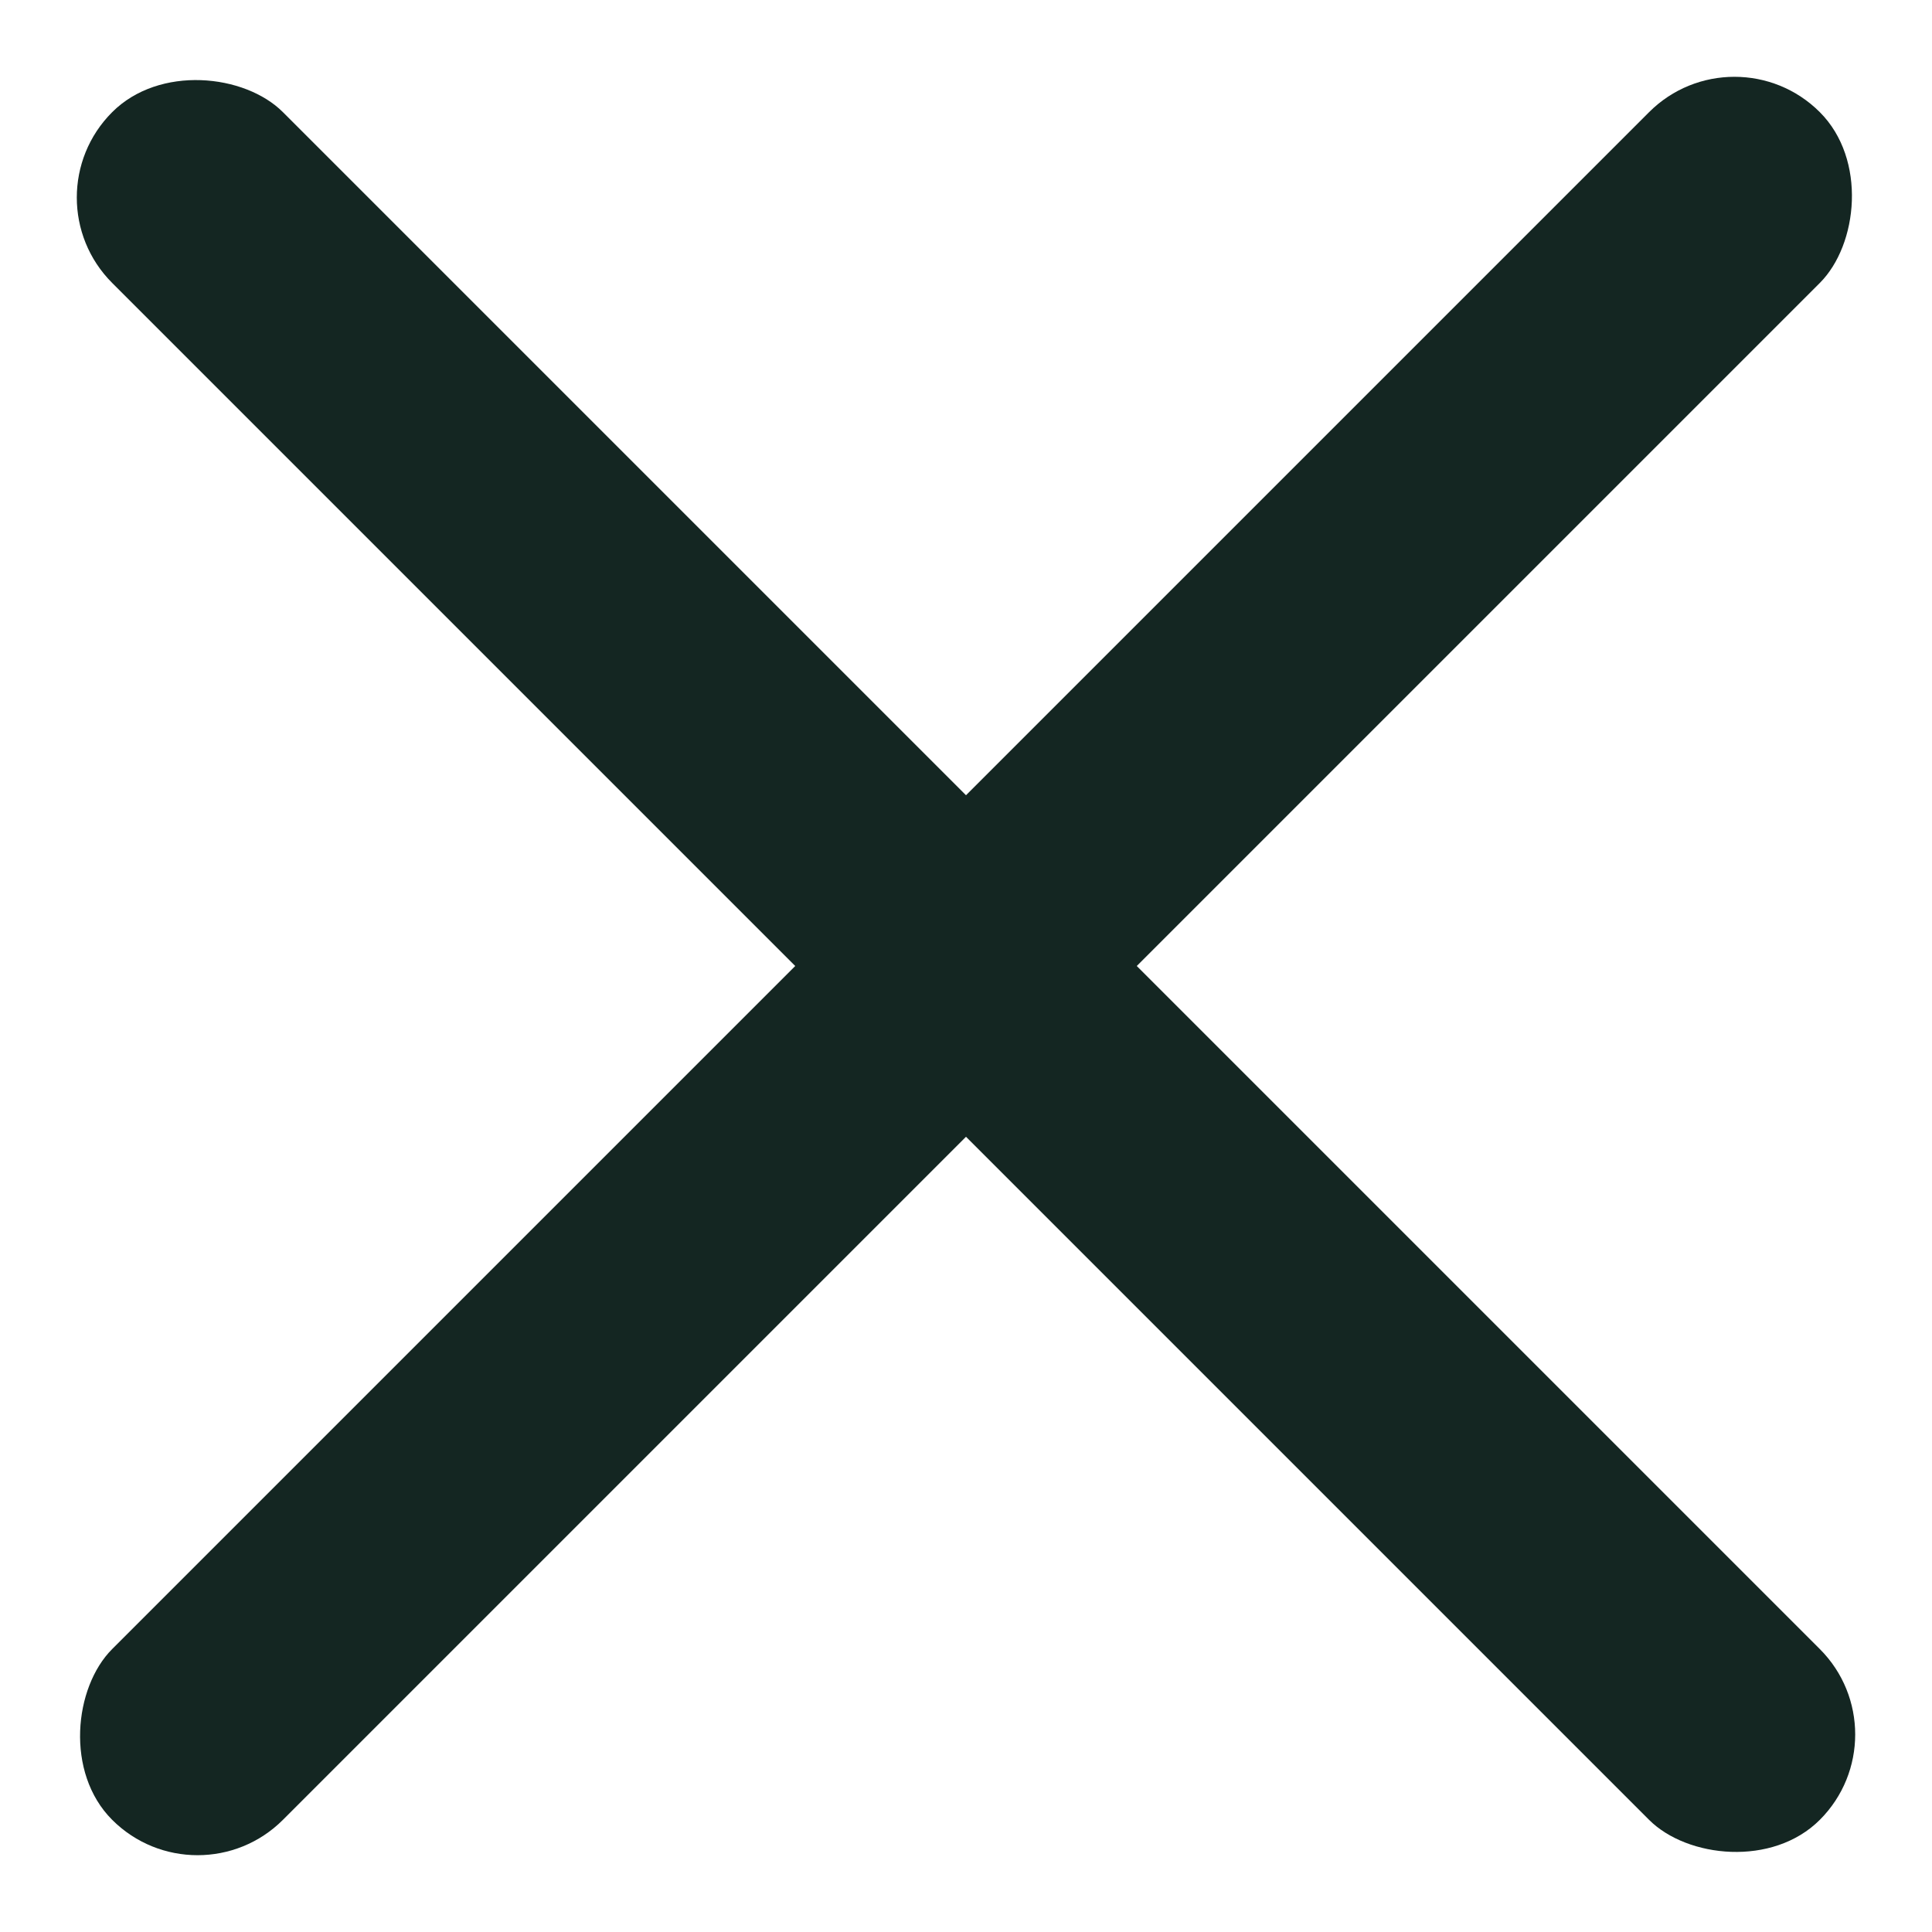
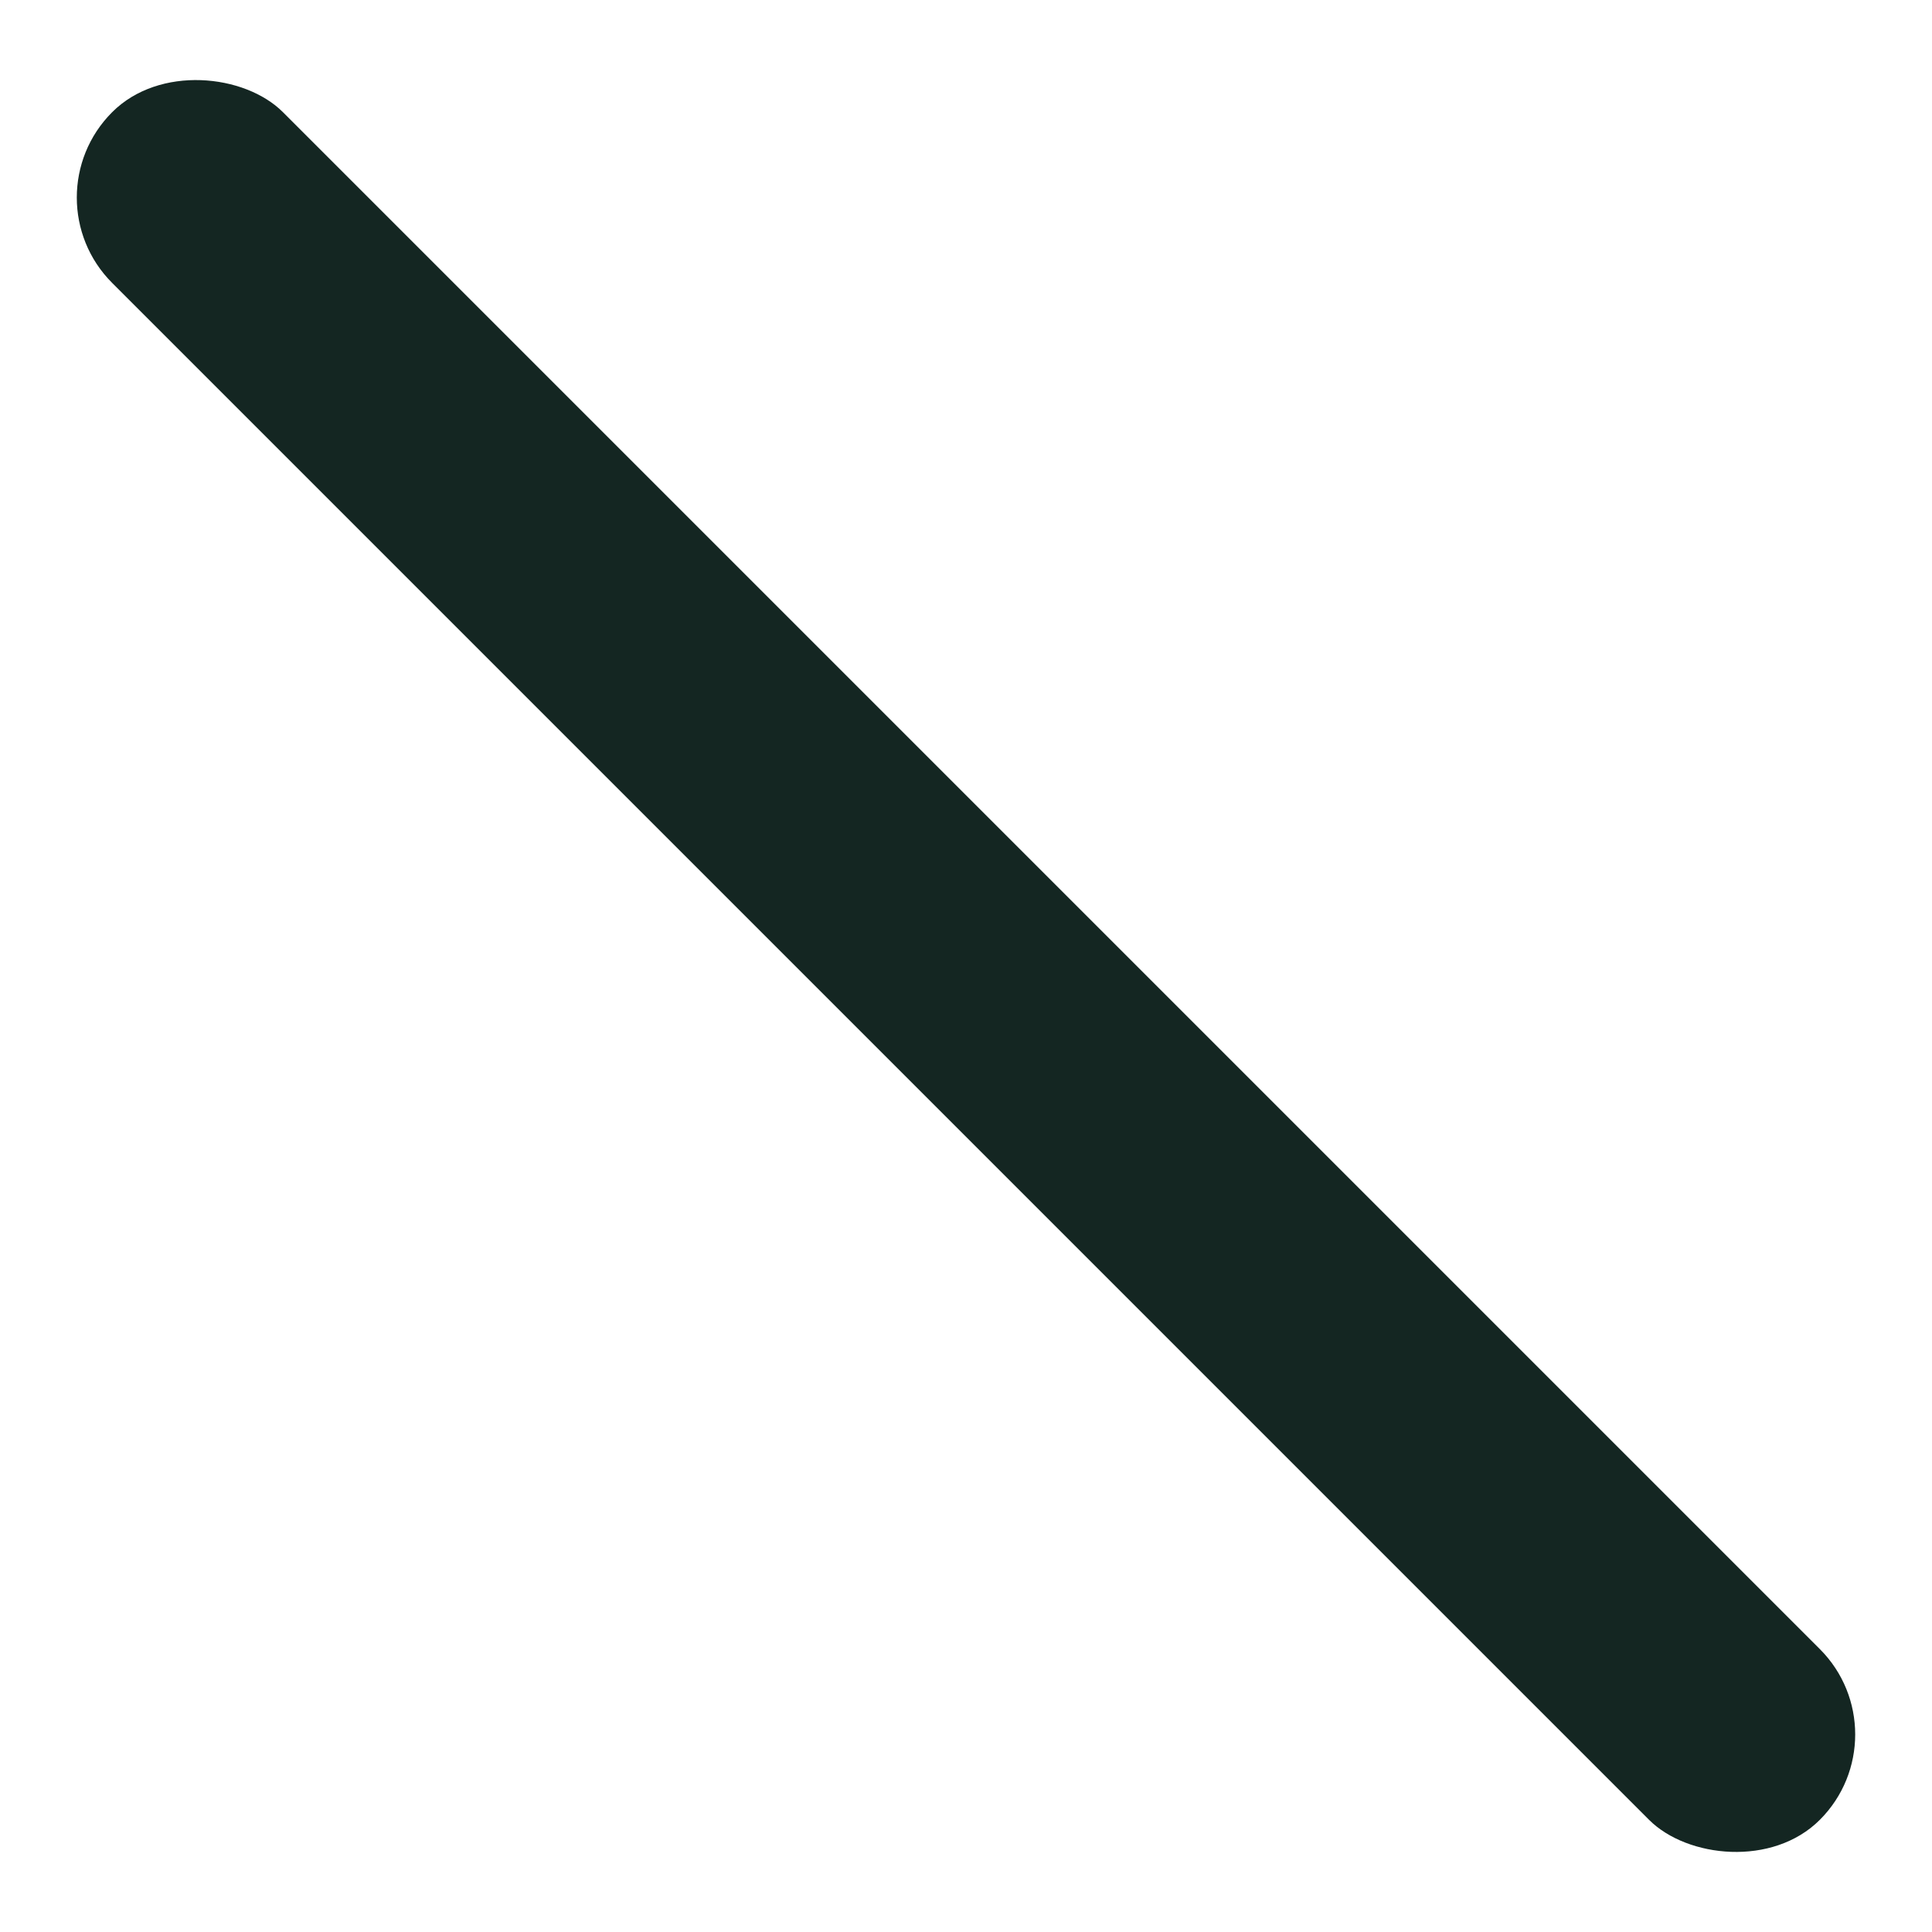
<svg xmlns="http://www.w3.org/2000/svg" width="16" height="16" viewBox="0 0 16 16">
  <g fill="#142622" fill-rule="evenodd">
    <rect width="2" height="20" x="7" y="-2" rx="1" transform="rotate(-45 8 8)" />
-     <rect width="2" height="20" x="7" y="-2" rx="1" transform="rotate(45 8 8)" />
  </g>
</svg>